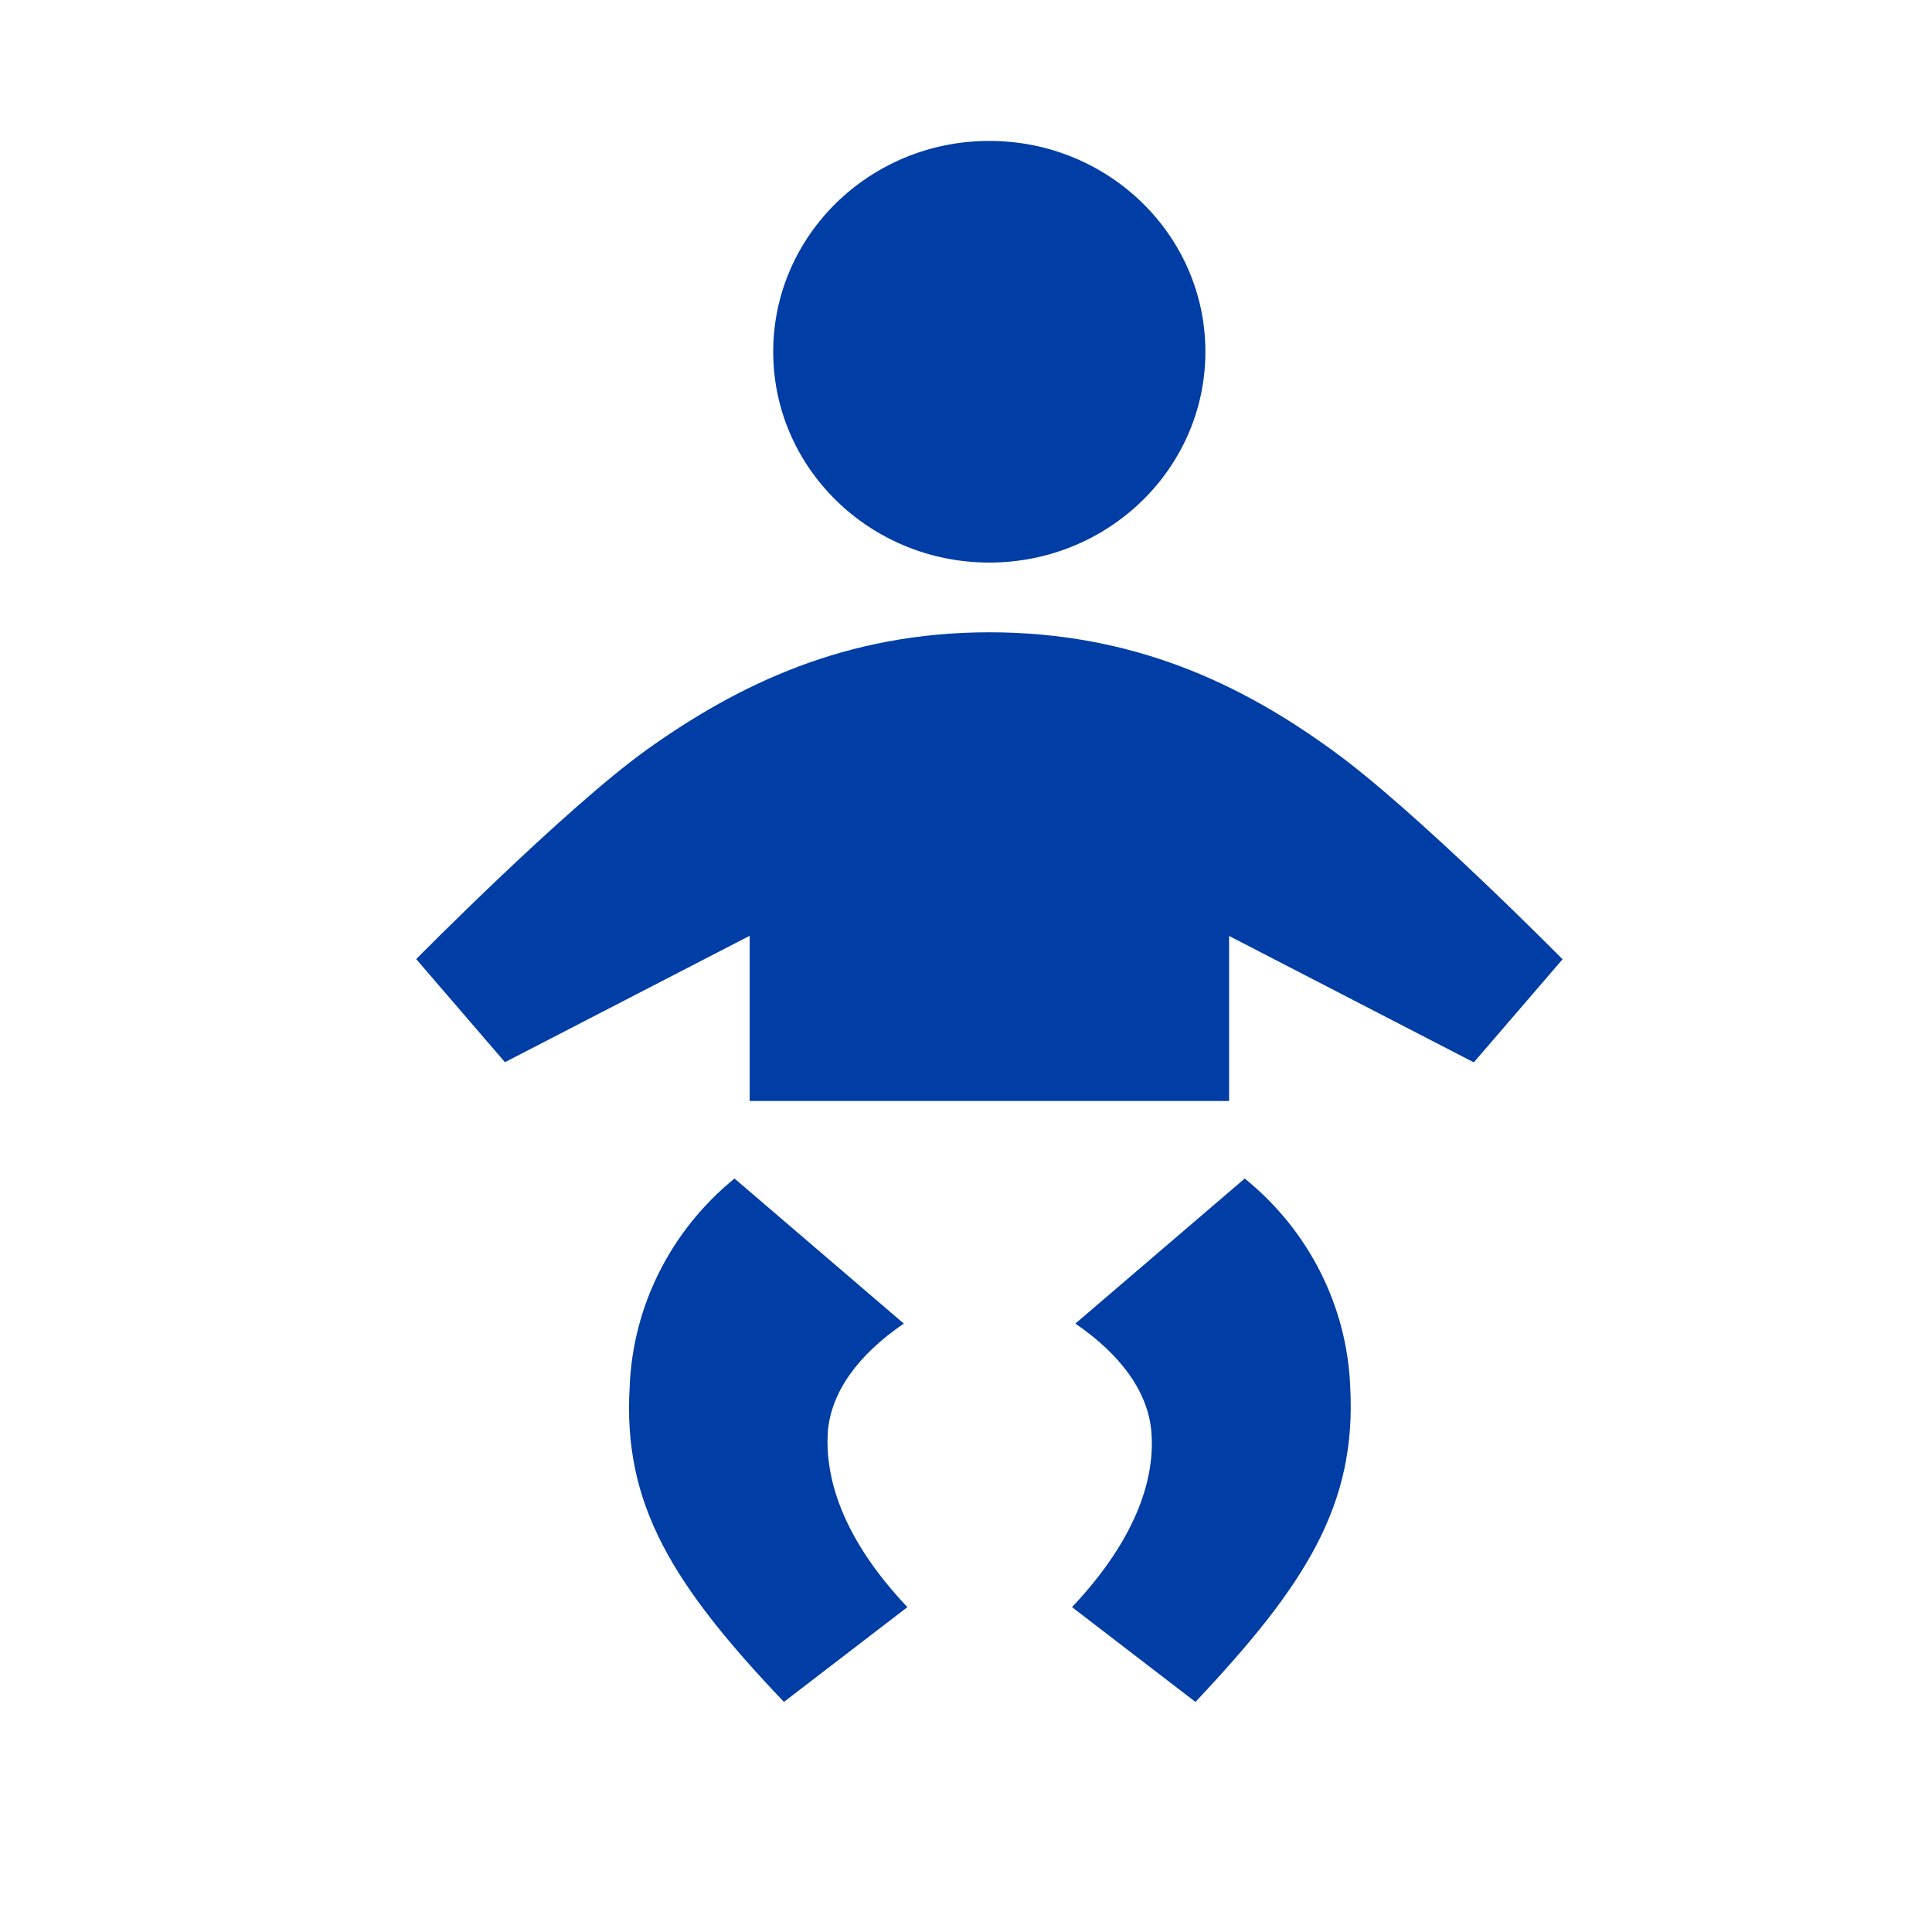
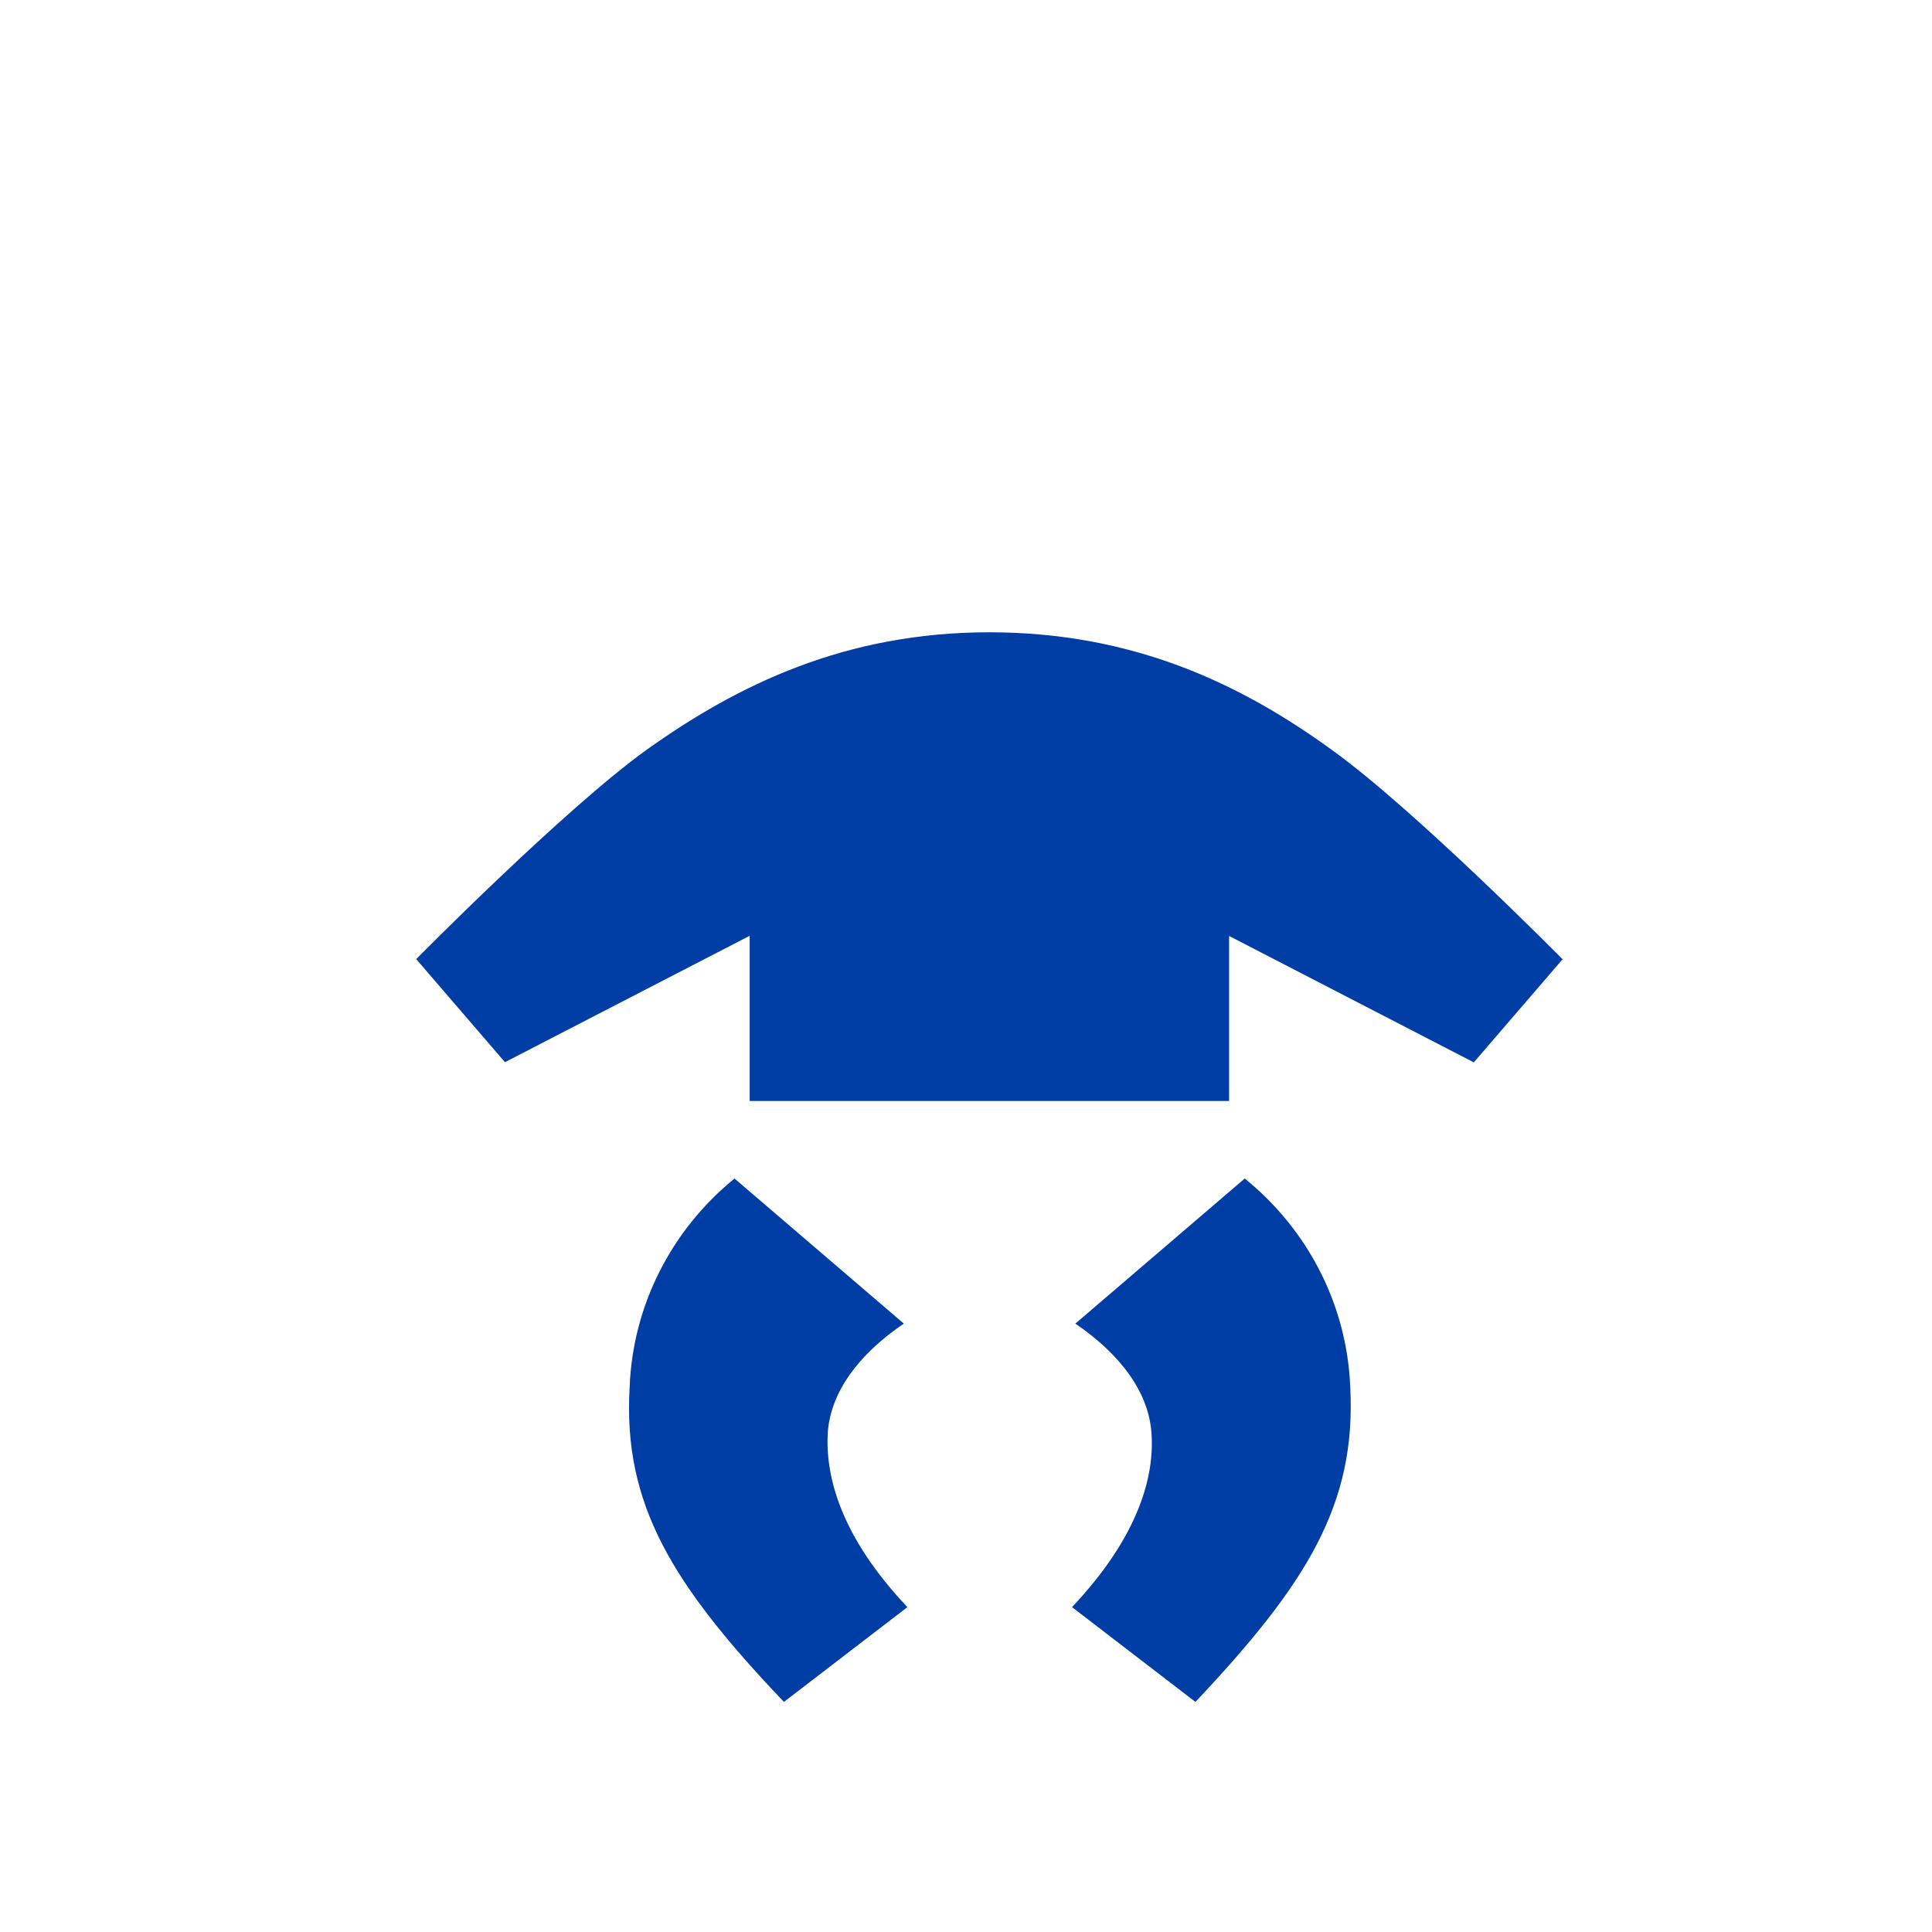
<svg xmlns="http://www.w3.org/2000/svg" width="33" height="33" viewBox="0 0 33 33" fill="none">
  <path d="M14.139 24.465C14.191 23.782 14.654 23.141 15.438 22.608L12.546 20.13C11.458 21.016 10.807 22.311 10.755 23.691C10.636 25.701 11.495 27.078 13.39 29.07L15.499 27.451C14.345 26.231 14.096 25.201 14.139 24.465Z" fill="#003DA5" />
  <path d="M20.994 18.809V15.987L25.174 18.146L26.69 16.385C26.69 16.385 24.156 13.819 22.753 12.812C21.2 11.683 19.357 10.8 16.898 10.8C14.439 10.8 12.6 11.697 11.046 12.806C9.64 13.817 7.109 16.382 7.109 16.382L8.625 18.143L12.805 15.984V18.806H20.994V18.809Z" fill="#003DA5" />
  <path d="M21.261 20.13L18.368 22.608C19.152 23.144 19.615 23.785 19.667 24.465C19.725 25.198 19.462 26.231 18.311 27.451L20.419 29.07C22.311 27.064 23.17 25.701 23.063 23.689C23.008 22.306 22.352 21.013 21.261 20.13Z" fill="#003DA5" />
-   <path d="M16.898 9.609C18.937 9.609 20.589 7.997 20.589 6.008C20.589 4.019 18.937 2.407 16.898 2.407C14.86 2.407 13.207 4.019 13.207 6.008C13.207 7.997 14.86 9.609 16.898 9.609Z" fill="#003DA5" />
</svg>